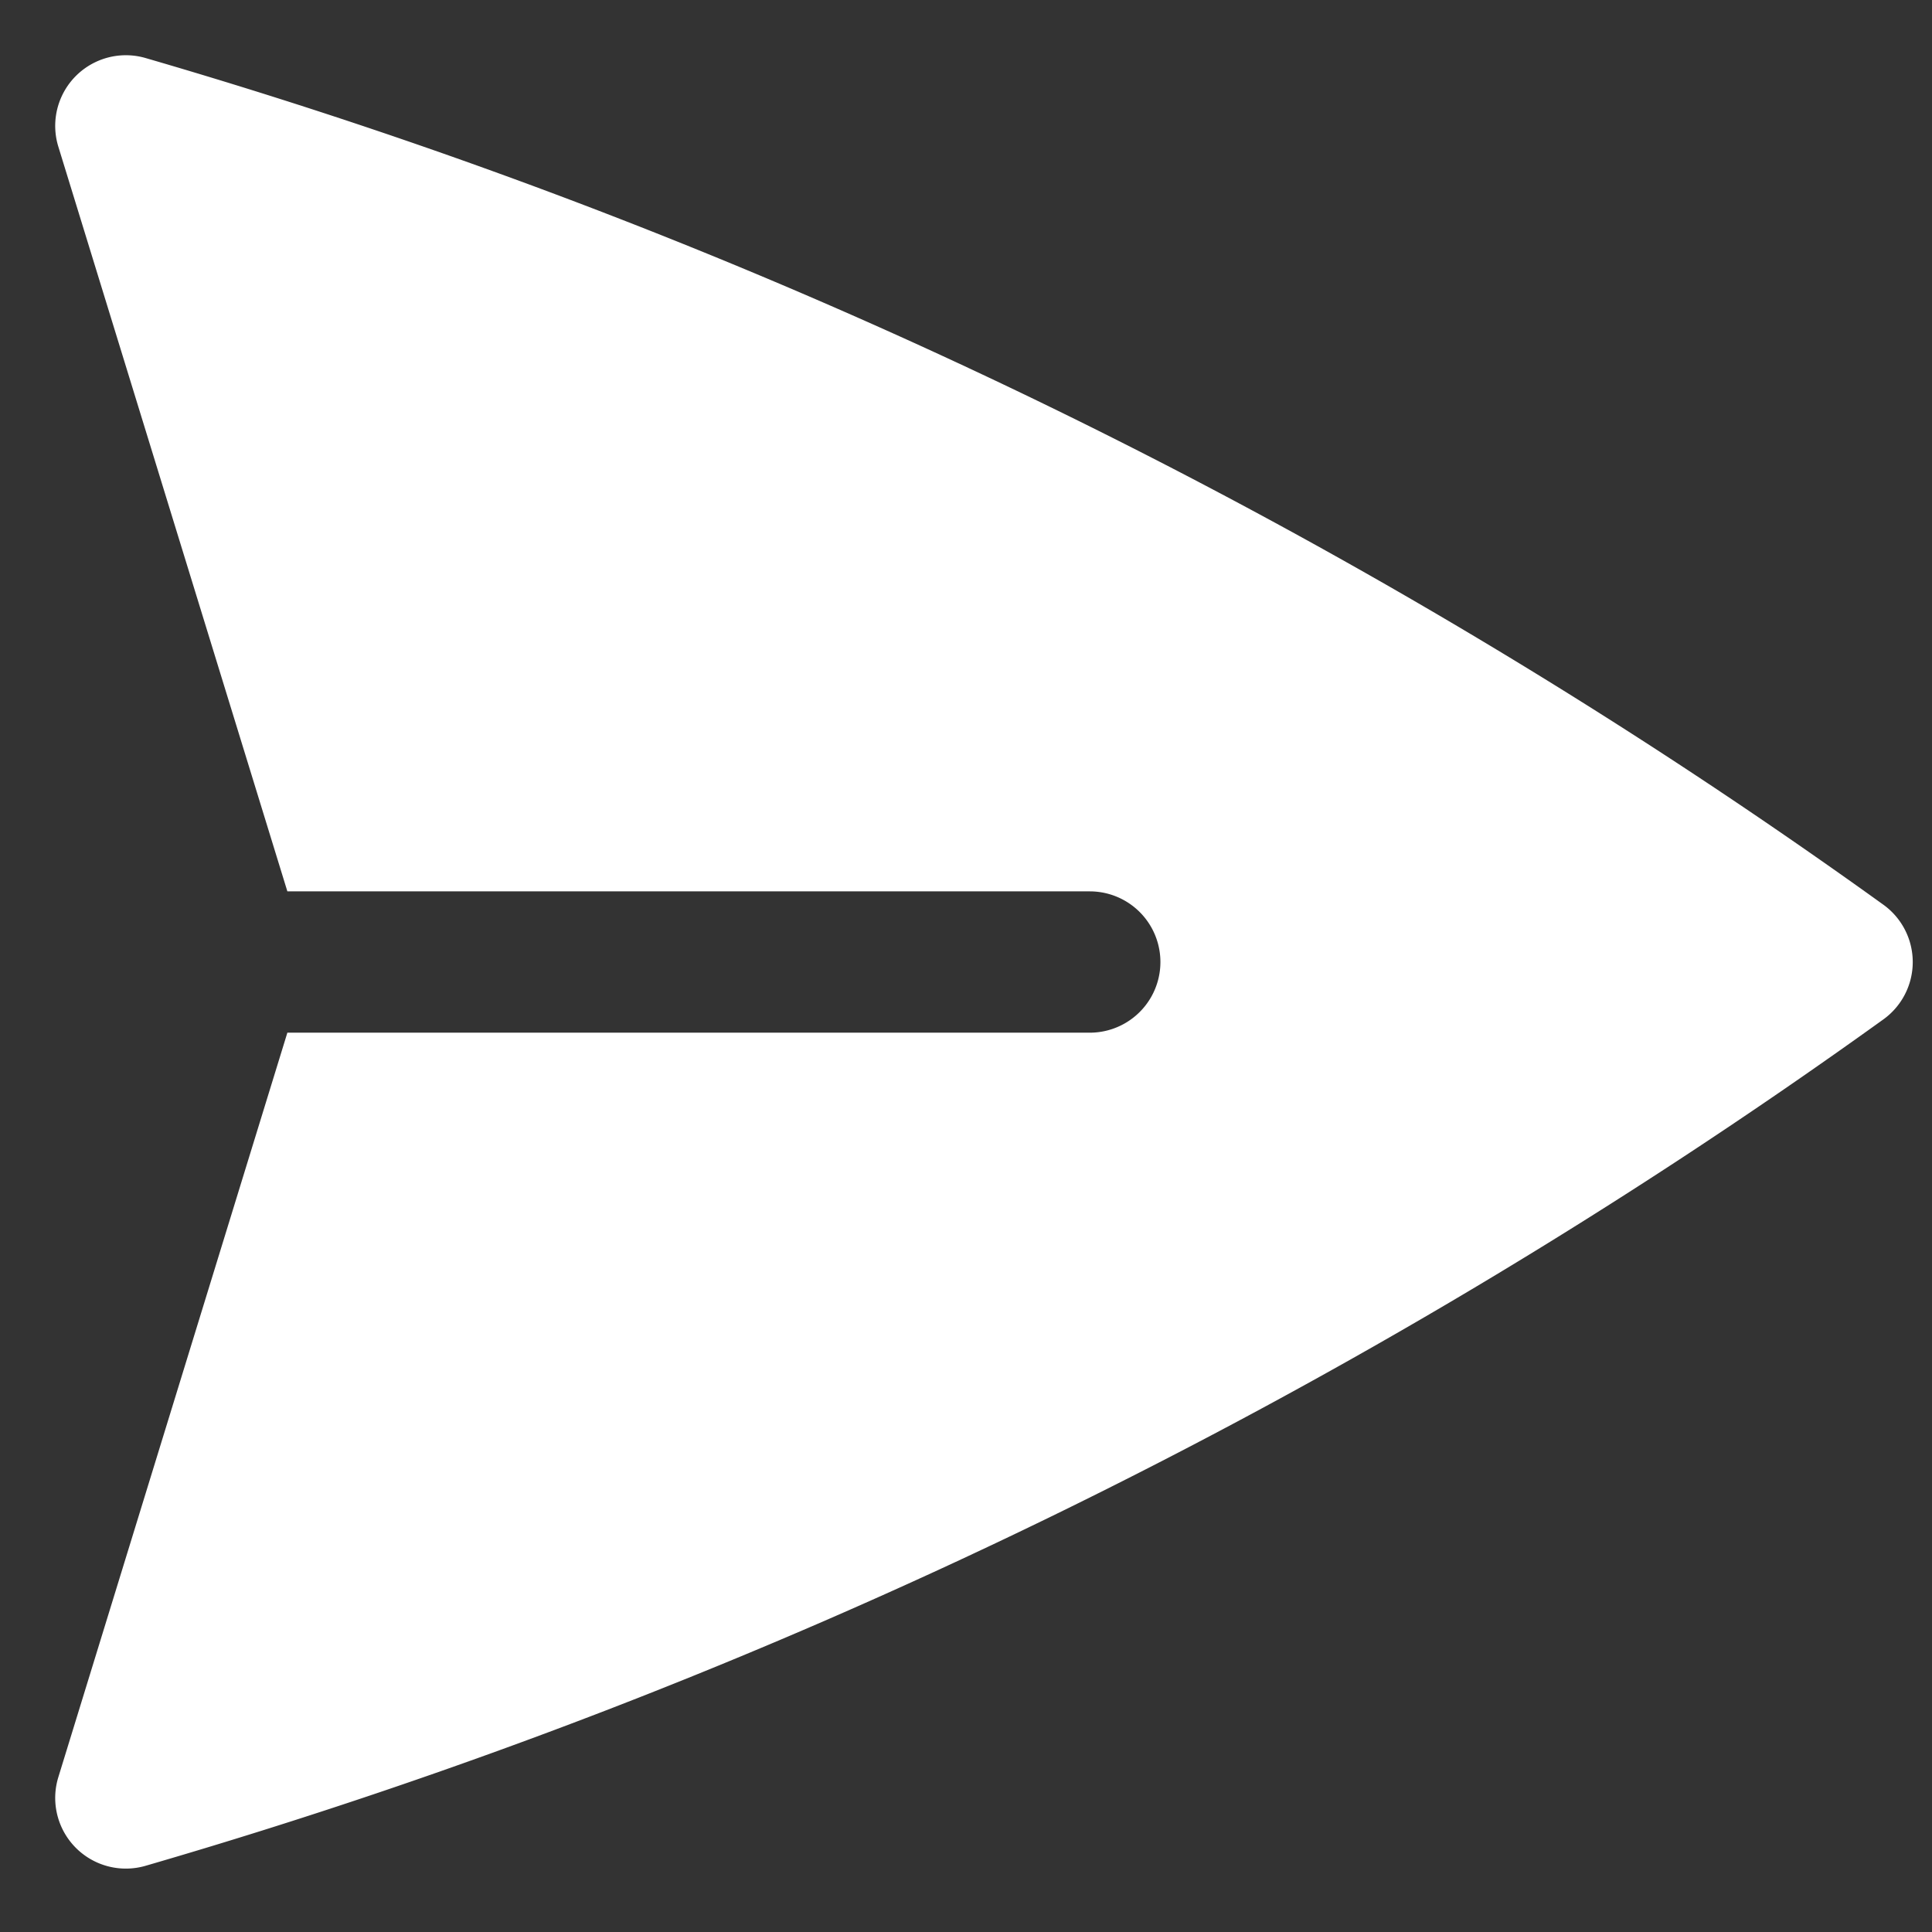
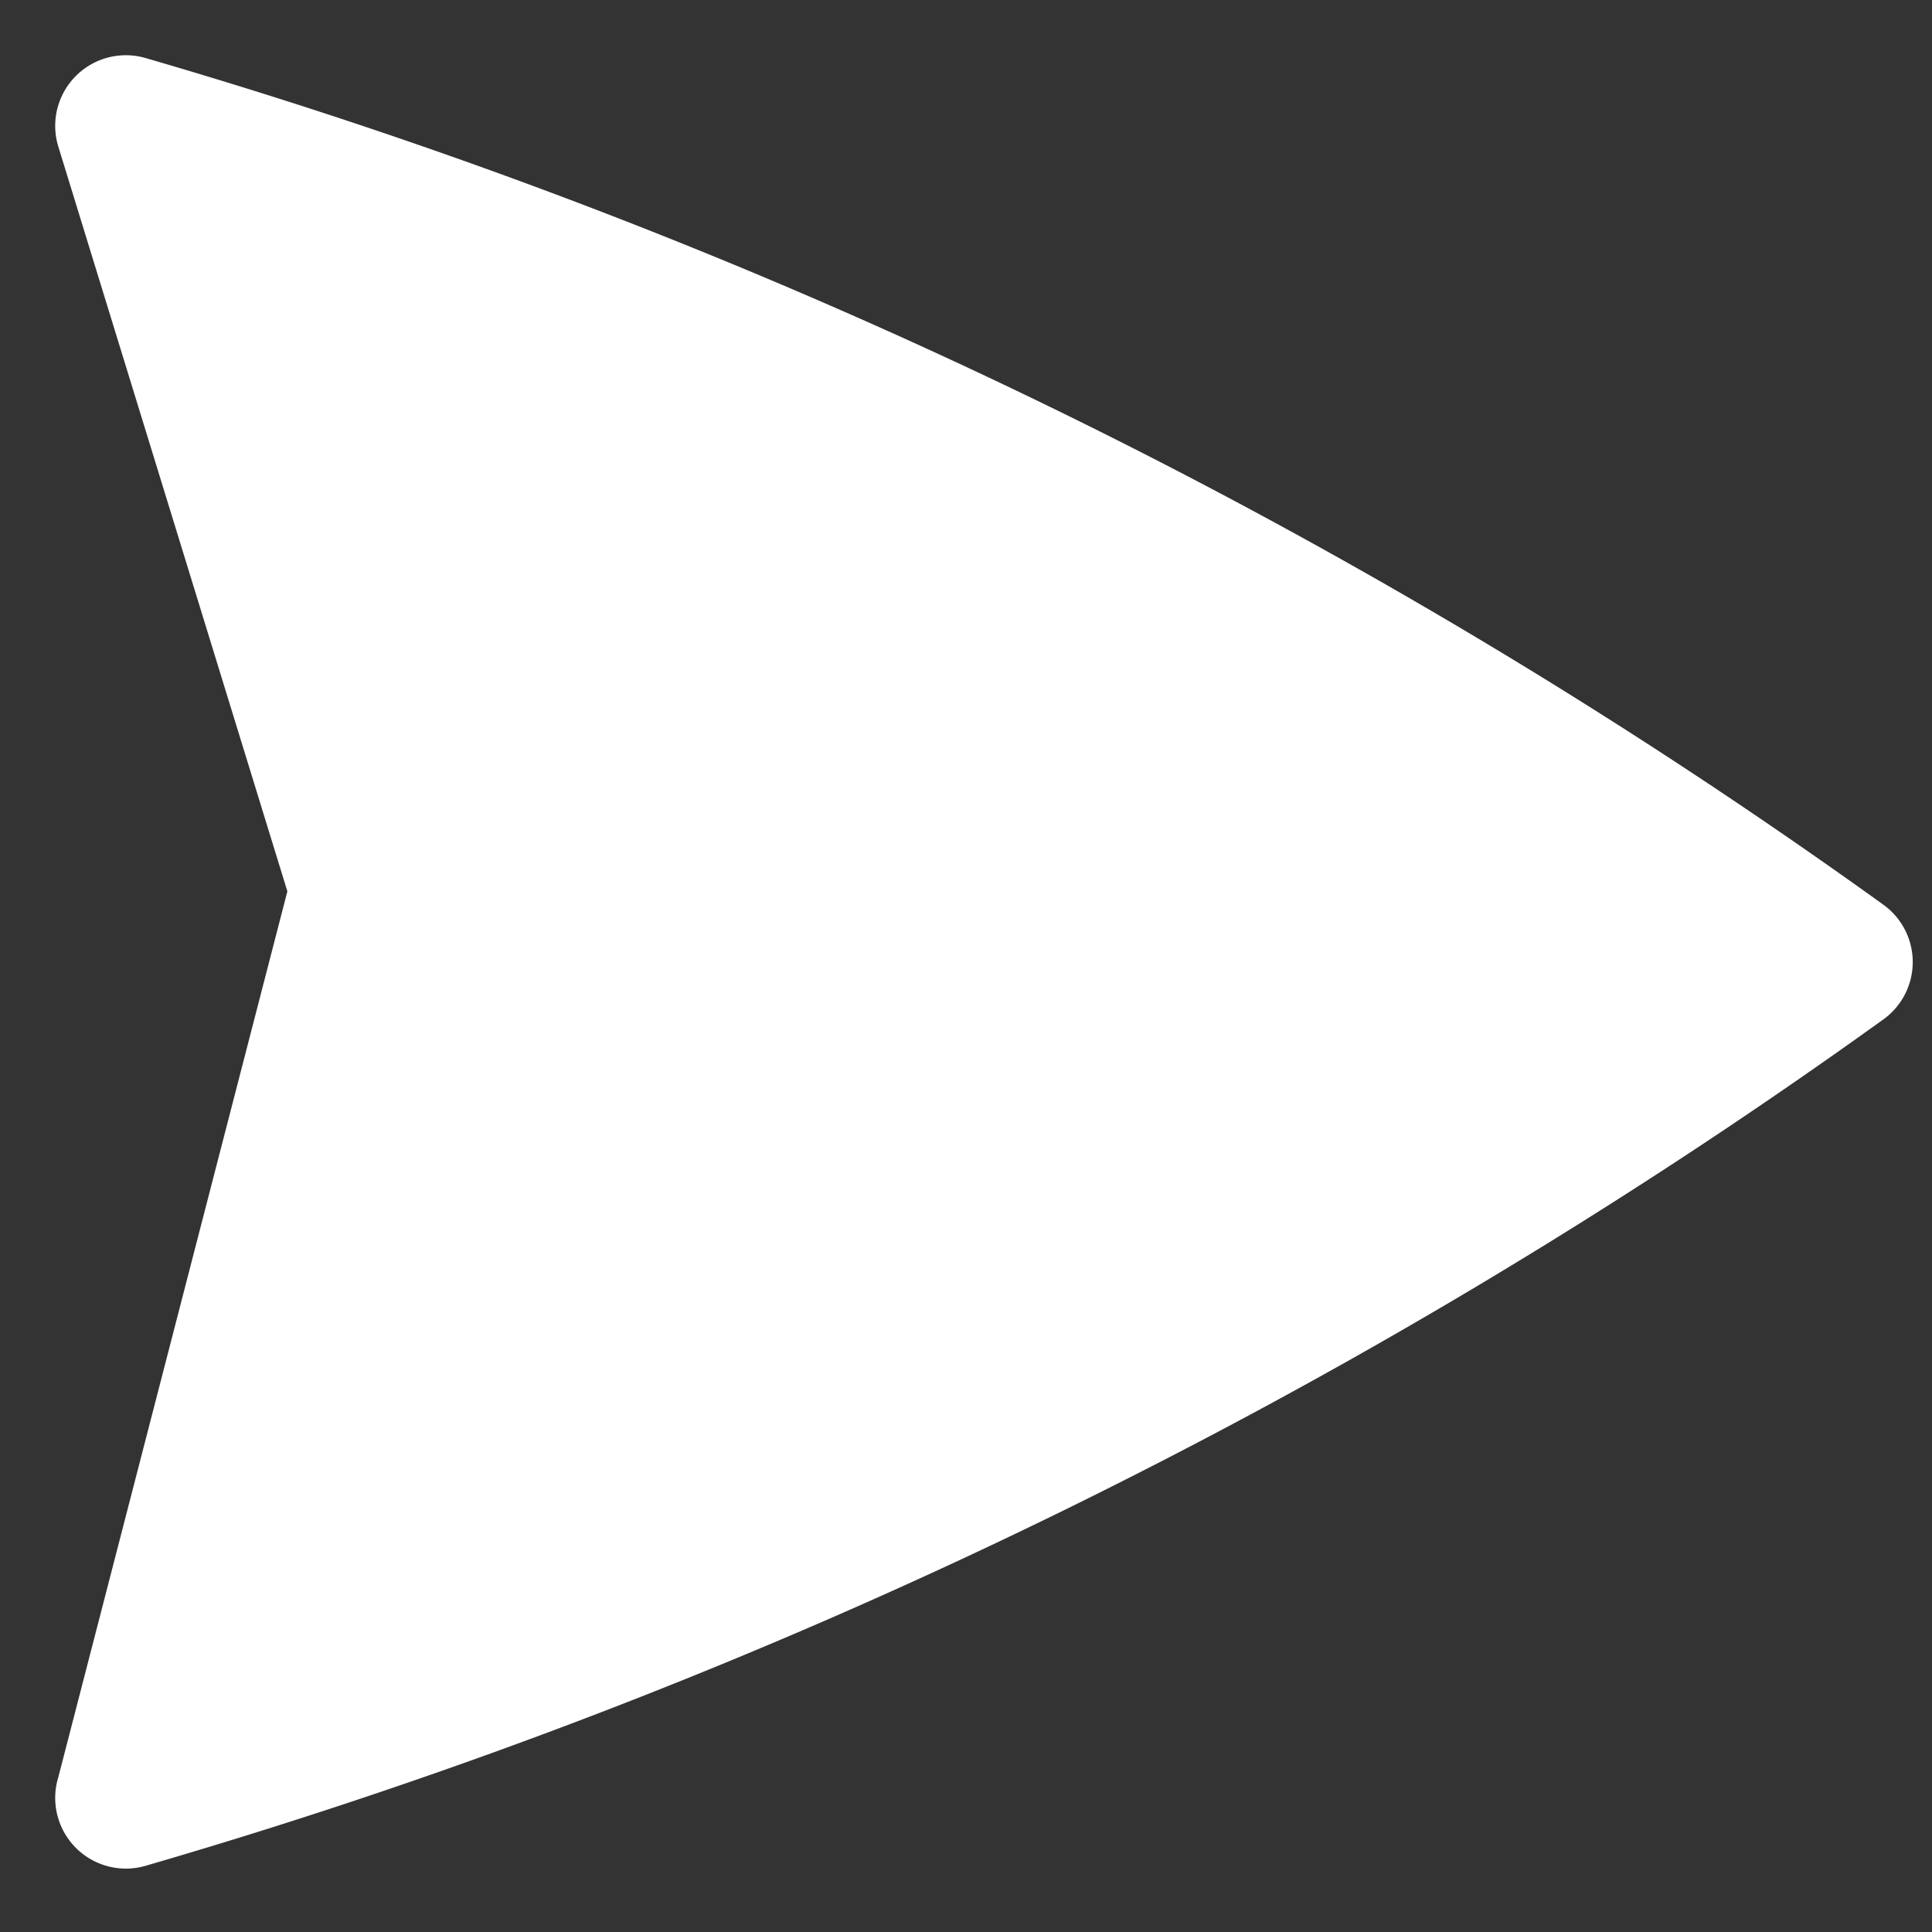
<svg xmlns="http://www.w3.org/2000/svg" width="35" height="35" viewBox="0 0 35 35">
  <rect x="0" y="0" width="35" height="35" fill="#333333" stroke="none" />
  <g id="Groupe_1742" data-name="Groupe 1742" transform="translate(-15082 3730)">
-     <rect id="Rectangle_982" data-name="Rectangle 982" width="35" height="35" transform="translate(15082 -3730)" fill="none" />
-     <path id="Tracé_2556" data-name="Tracé 2556" d="M4.156,2.426a1.28,1.28,0,0,0-1.581,1.6L6.726,17.523H21.262a1.28,1.28,0,0,1,0,2.56H6.726L2.575,33.576a1.28,1.28,0,0,0,1.581,1.6A103.3,103.3,0,0,0,35.638,19.843a1.28,1.28,0,0,0,0-2.079A103.293,103.293,0,0,0,4.156,2.426Z" transform="translate(15080.48 -3731.375)" fill="#fff" />
+     <path id="Tracé_2556" data-name="Tracé 2556" d="M4.156,2.426a1.28,1.28,0,0,0-1.581,1.6L6.726,17.523H21.262H6.726L2.575,33.576a1.28,1.28,0,0,0,1.581,1.6A103.3,103.3,0,0,0,35.638,19.843a1.28,1.28,0,0,0,0-2.079A103.293,103.293,0,0,0,4.156,2.426Z" transform="translate(15080.48 -3731.375)" fill="#fff" />
  </g>
</svg>